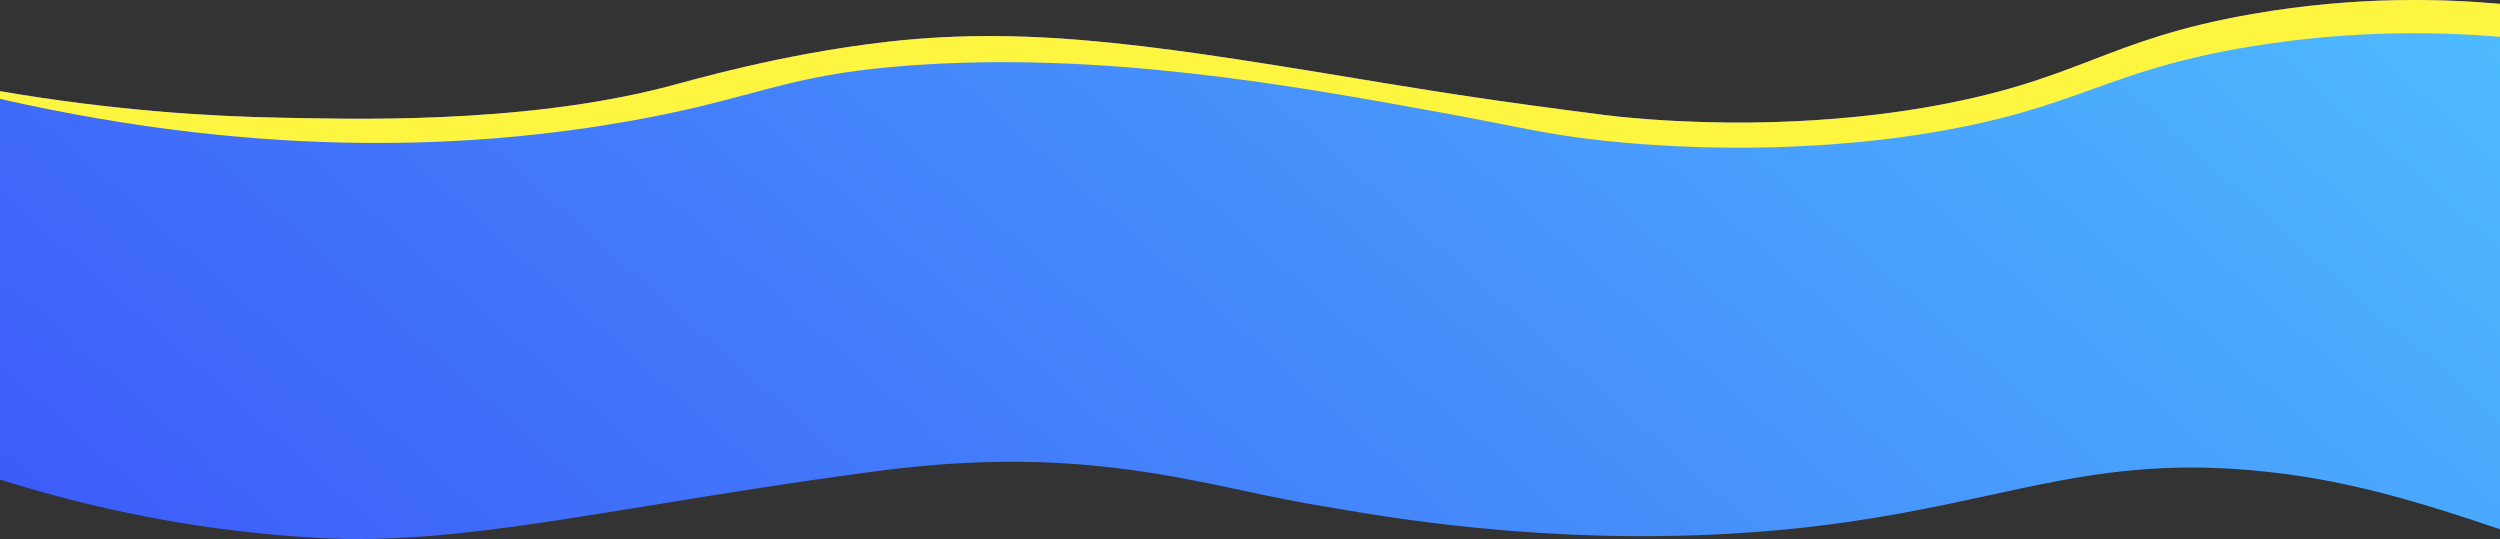
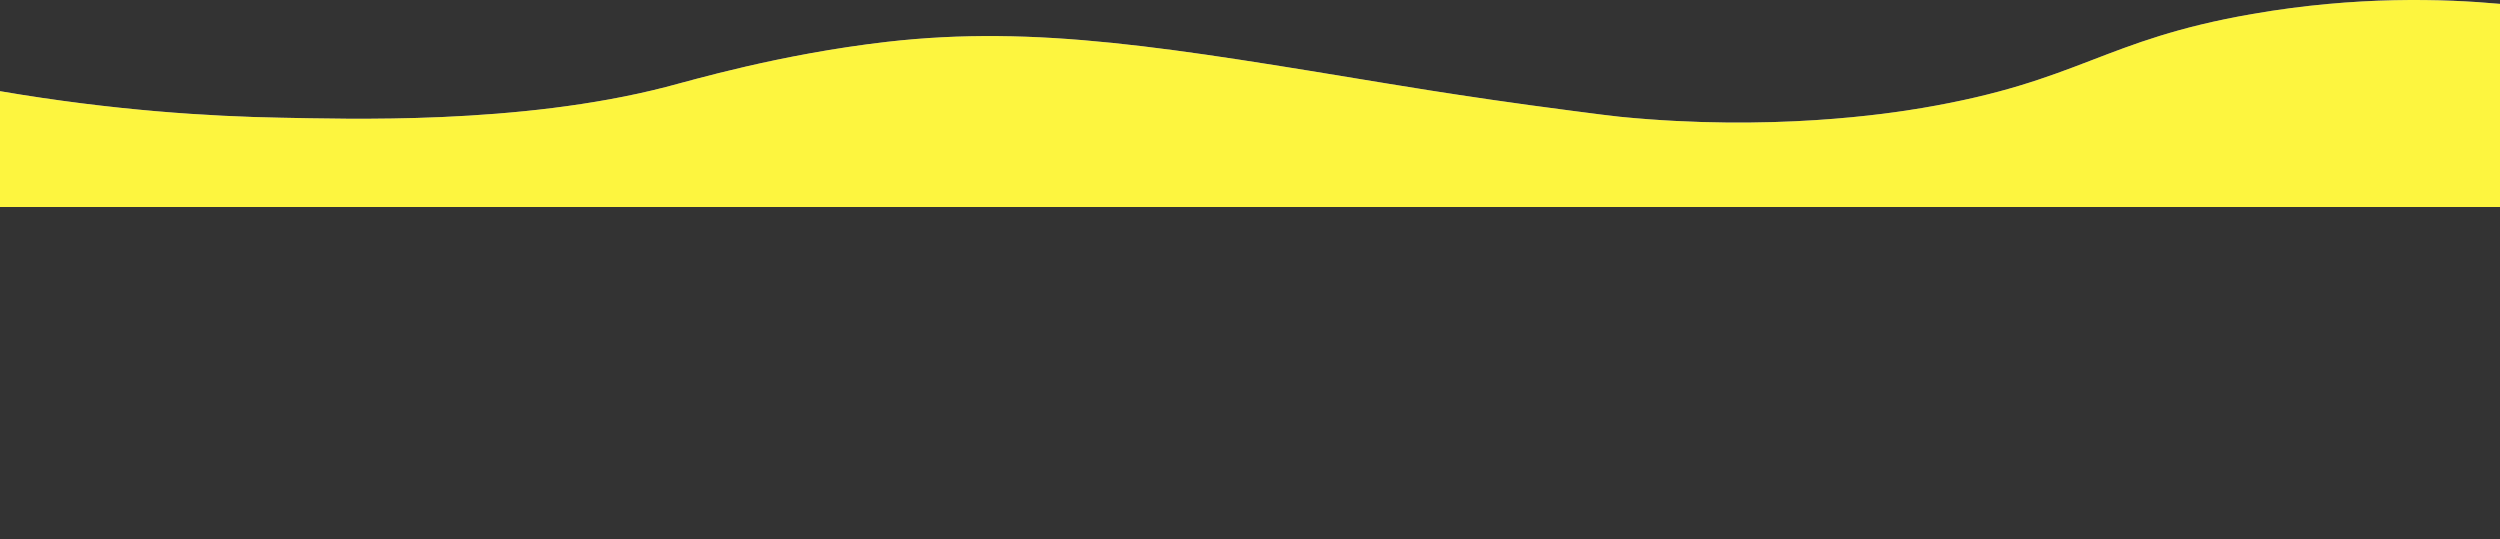
<svg xmlns="http://www.w3.org/2000/svg" width="1280" height="276" viewBox="0 0 1280 276" fill="none">
  <rect x="0" y="0" width="1280" height="276" fill="#333333" stroke="none" />
  <path d="M0 46.681C0 66.463 0 86.212 0 105.993H1280V1.981C1251.33 -0.603 1206.67 -2.16 1153.07 7.184C1076.3 20.537 1065.2 41.578 984.133 55.296C967.033 58.179 907.167 67.457 829.567 59.803C824.533 59.306 818 58.411 804.867 56.721C774.533 52.811 749.533 49.034 732.233 46.316C721.467 44.627 713.767 43.334 710.033 42.738C599.933 24.613 530.933 12.585 454.033 21.432C399.2 27.761 354.333 41.081 341 44.527C265.633 64.011 176.733 60.83 143.867 60.267C107.433 59.604 58.167 56.622 0 46.681Z" fill="url(#paint0_linear_616_9)" />
  <path d="M0 46.681C0 66.463 0 86.212 0 105.993H1280V1.981C1251.33 -0.603 1206.67 -2.16 1153.07 7.184C1076.3 20.537 1065.2 41.578 984.133 55.296C967.033 58.179 907.167 67.457 829.567 59.803C824.533 59.306 818 58.411 804.867 56.721C774.533 52.811 749.533 49.034 732.233 46.316C721.467 44.627 713.767 43.334 710.033 42.738C599.933 24.613 530.933 12.585 454.033 21.432C399.2 27.761 354.333 41.081 341 44.527C265.633 64.011 176.733 60.83 143.867 60.267C107.433 59.604 58.167 56.622 0 46.681Z" fill="#FDF53F" />
-   <path fill-rule="evenodd" clip-rule="evenodd" d="M0 113.181V50.625C139.8 82.399 247.967 75.168 322.3 61.983C349.461 57.145 367.417 52.338 383.581 48.01C406.954 41.753 426.579 36.498 464.867 33.605C564.3 26.082 662.833 43.978 736.367 57.345C749.466 59.719 759.876 61.768 768.993 63.563C790.314 67.76 804.56 70.564 829.567 72.867C907.167 80.025 967.033 71.37 984.133 68.667C1025.45 62.133 1048.6 53.825 1071.52 45.594C1093.57 37.677 1115.43 29.832 1153.07 23.708C1206.67 14.979 1251.33 16.44 1280 18.85V113.181V116V270.955C1278.39 270.419 1276.69 269.853 1274.92 269.261C1250.79 261.195 1212.4 248.362 1171.78 242.903C1107.48 234.25 1067.23 242.991 1018.94 253.481C989.773 259.817 957.668 266.79 915.549 270.955C808.147 281.548 715.17 265.627 685.547 260.555C682.81 260.086 680.614 259.71 678.998 259.456C665.305 257.293 651.76 254.418 637.706 251.434C589.648 241.232 535.622 229.763 449.285 241.182C405.338 246.993 367.341 253.19 333.427 258.721C265.603 269.783 214.112 278.181 164.029 275.496C92.54 271.687 35.162 256.673 -1 245.174V113.181H0Z" fill="url(#paint1_linear_616_9)" />
  <defs>
    <linearGradient id="paint0_linear_616_9" x1="411.297" y1="-861.989" x2="693.02" y2="279.849" gradientUnits="userSpaceOnUse">
      <stop stop-color="#AA80F9" />
      <stop offset="0.996" stop-color="#6165D7" />
    </linearGradient>
    <linearGradient id="paint1_linear_616_9" x1="930.592" y1="-725.441" x2="-164.93" y2="511.855" gradientUnits="userSpaceOnUse">
      <stop stop-color="#53D8FF" />
      <stop offset="1" stop-color="#3840F7" />
    </linearGradient>
  </defs>
</svg>